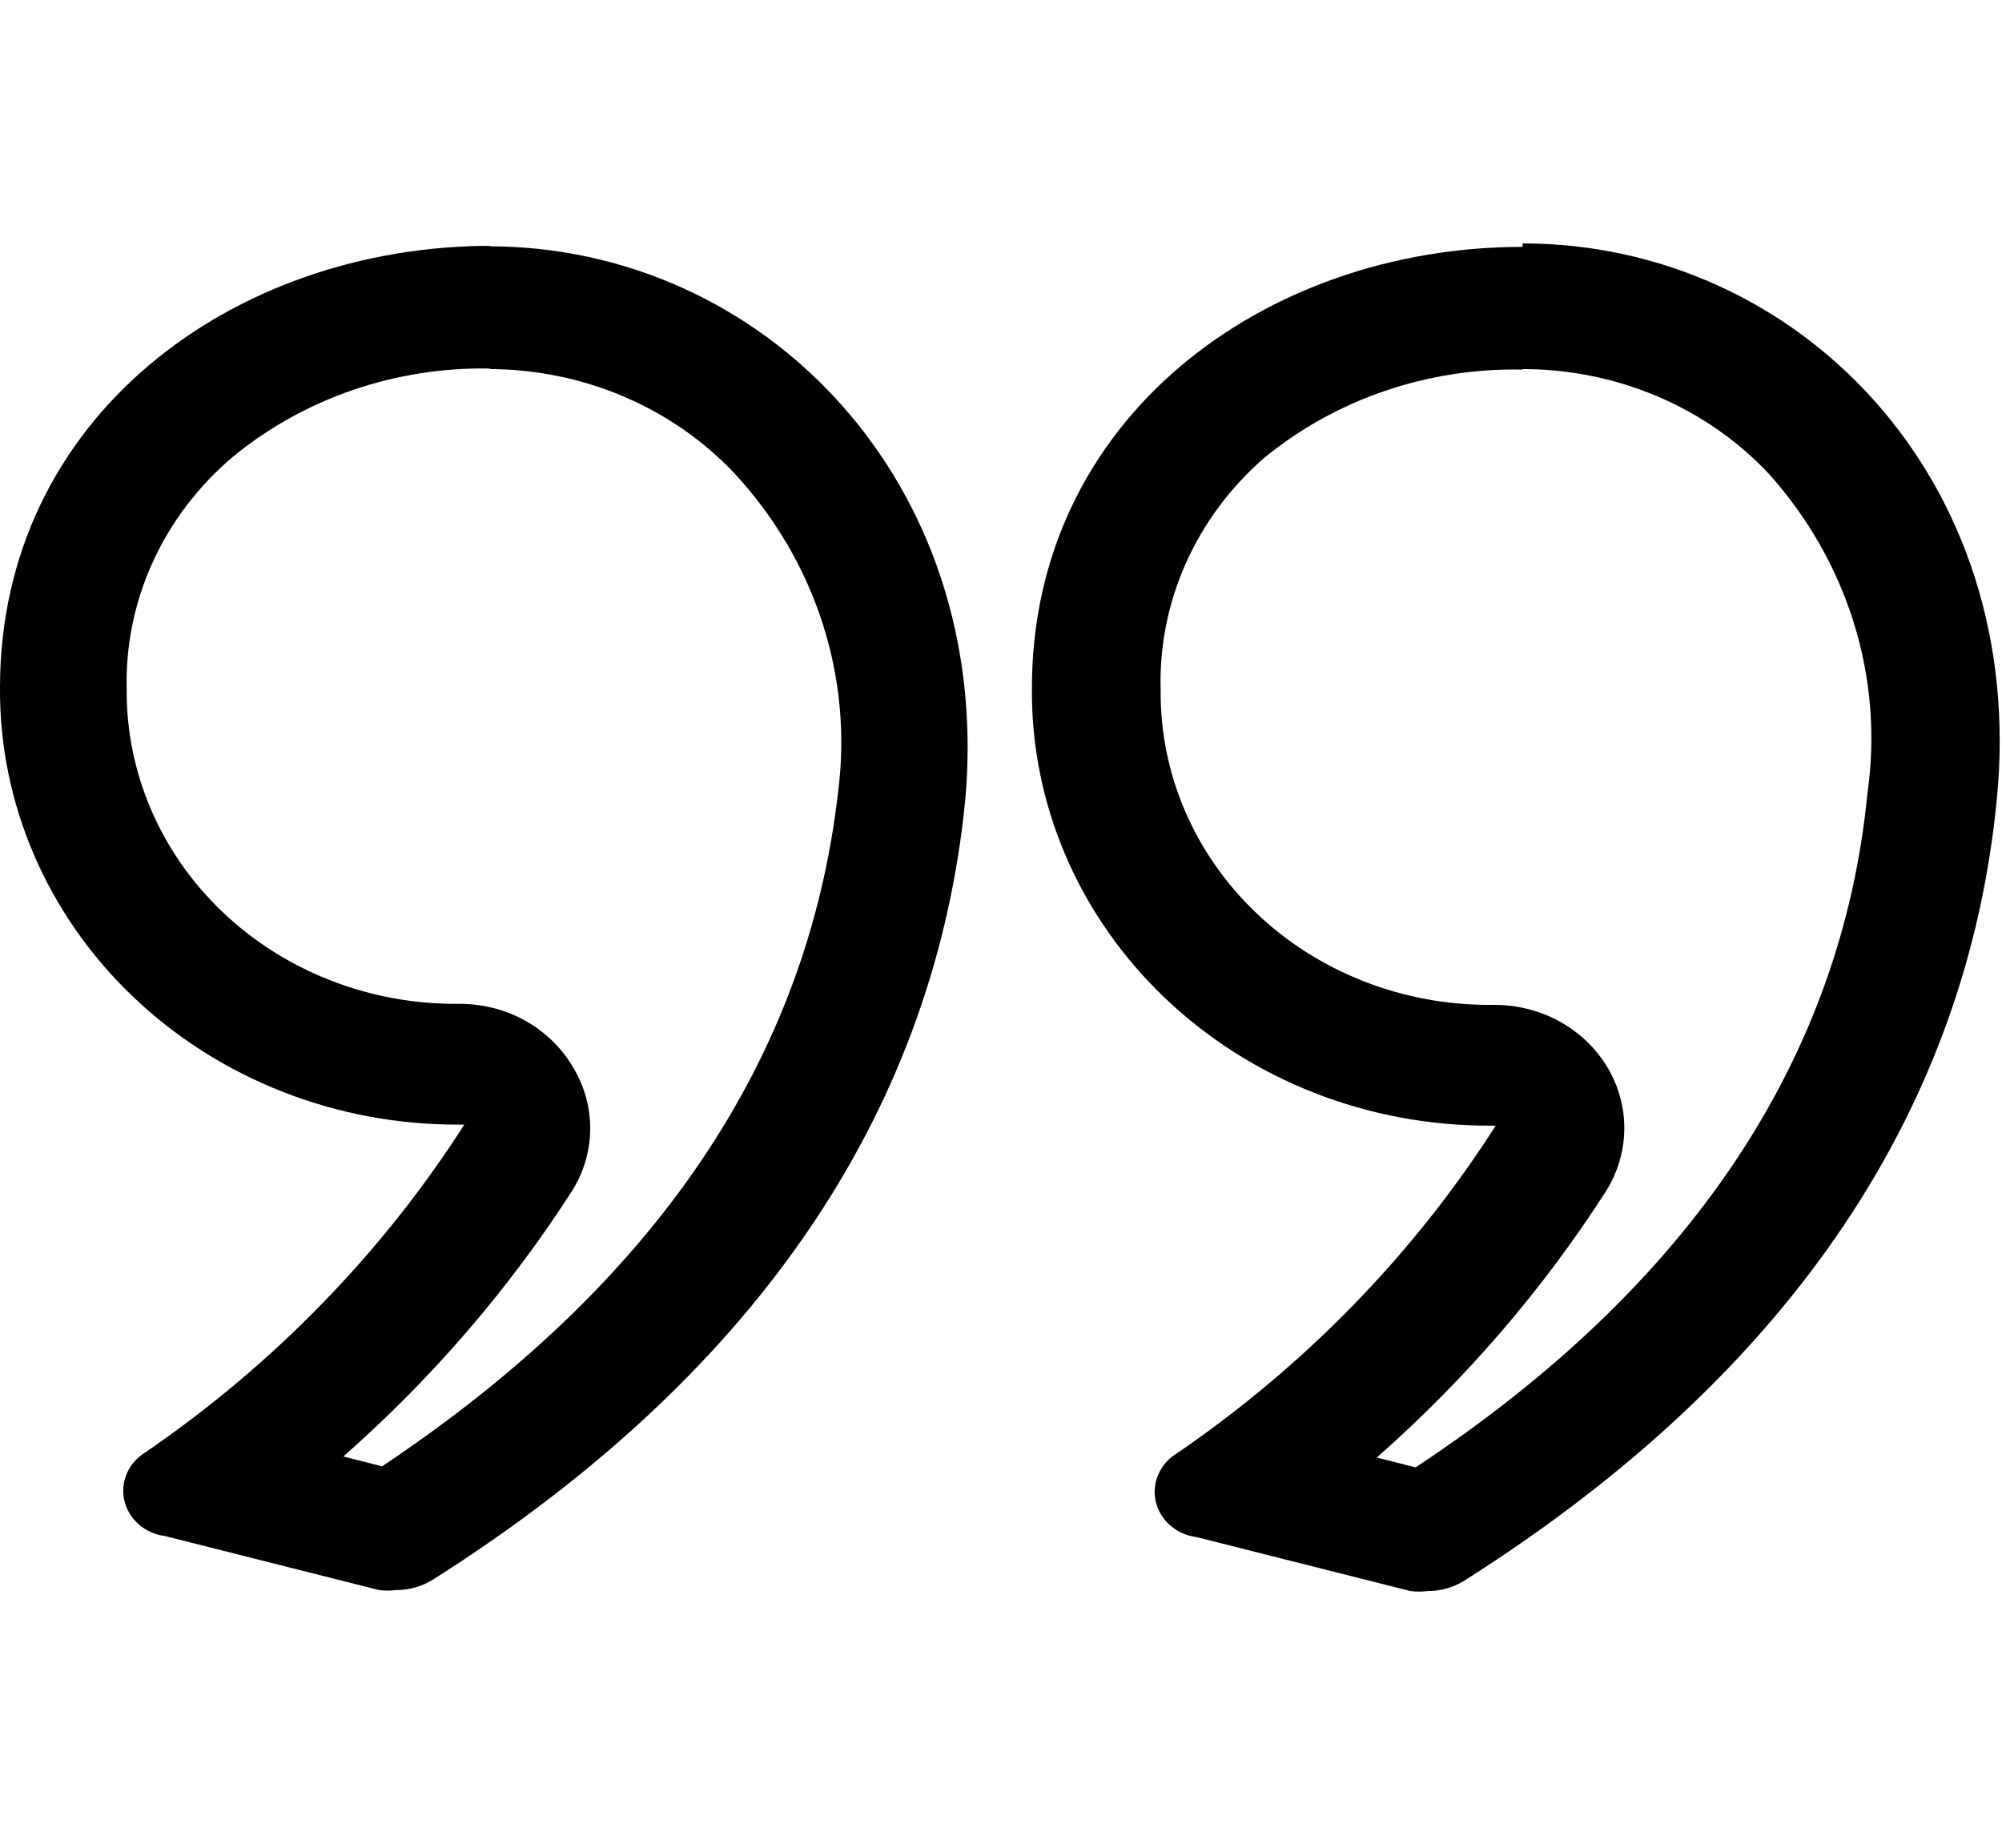
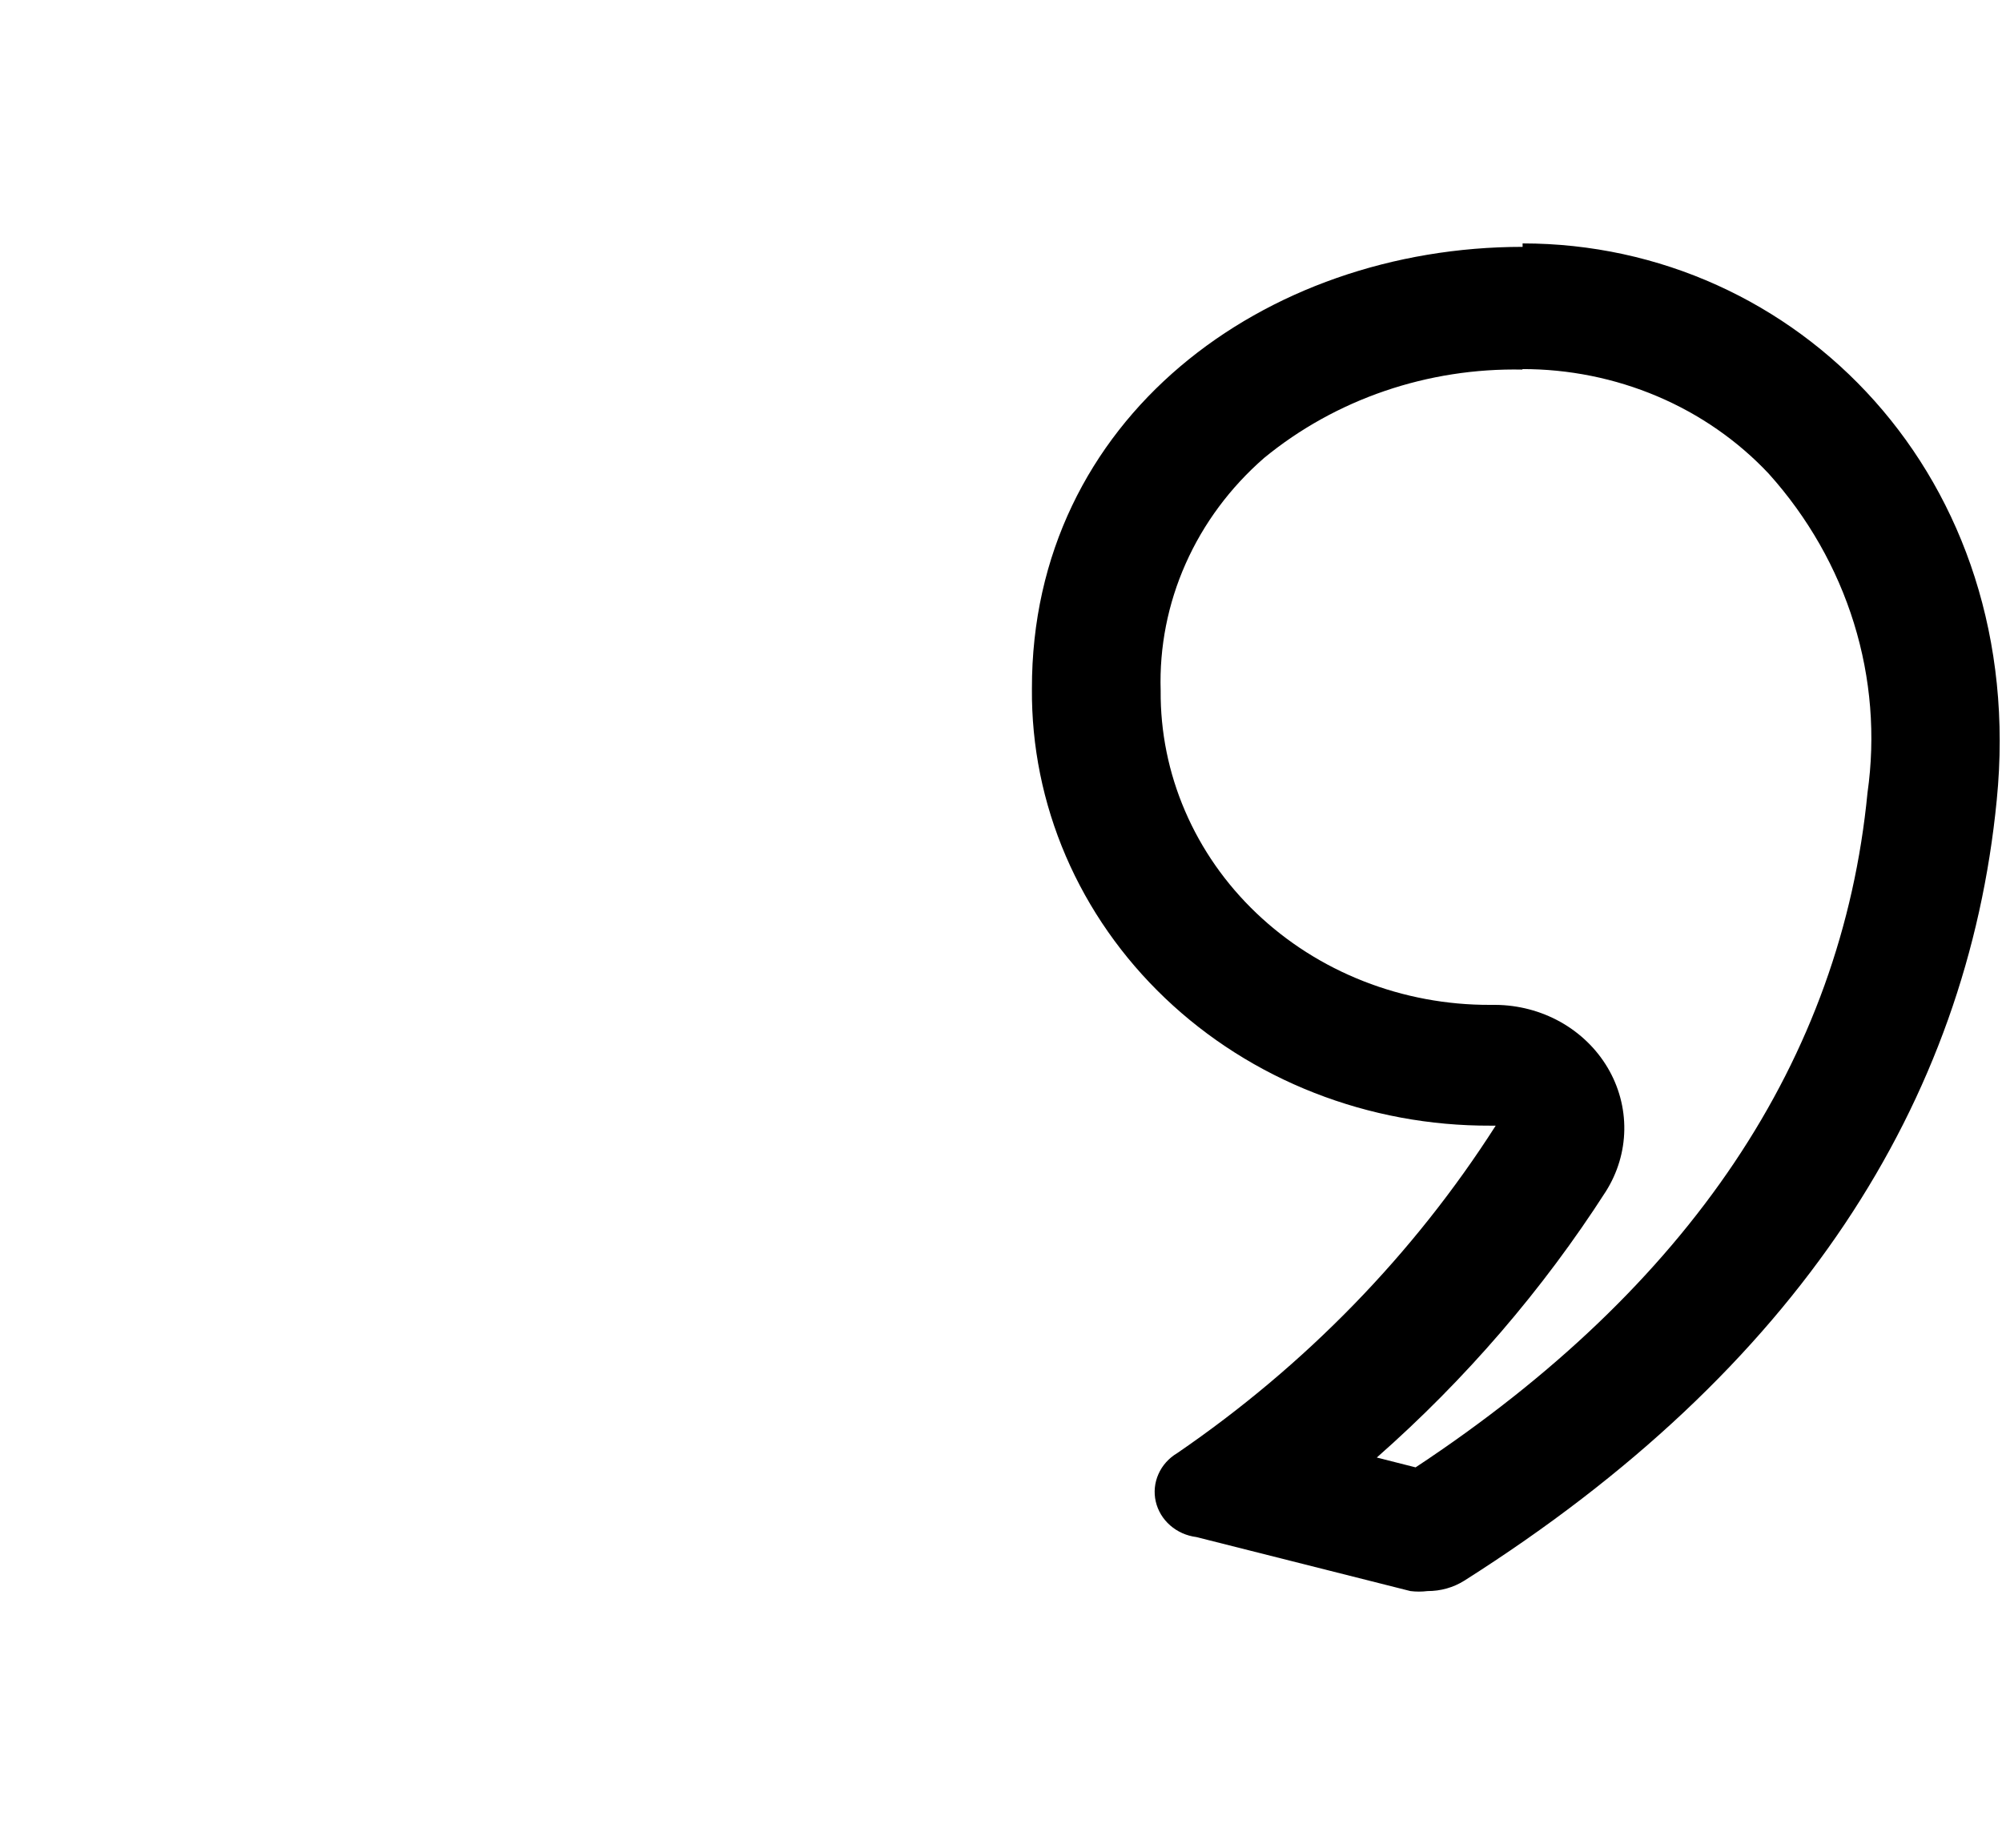
<svg xmlns="http://www.w3.org/2000/svg" width="65" height="60" viewBox="0 0 65 60" fill="none">
-   <path d="M15.864 11.984C17.373 11.985 18.864 12.287 20.241 12.872C21.618 13.457 22.849 14.312 23.855 15.38C25.149 16.78 26.117 18.424 26.695 20.204C27.274 21.984 27.45 23.861 27.212 25.71C26.222 34.382 21.287 41.684 12.406 47.614L11.147 47.295C14.032 44.753 16.535 41.846 18.584 38.655C18.963 38.044 19.163 37.347 19.163 36.638C19.163 35.929 18.963 35.232 18.584 34.621C18.223 34.016 17.702 33.51 17.072 33.154C16.441 32.799 15.724 32.607 14.991 32.597H14.823C13.413 32.601 12.015 32.34 10.712 31.828C9.408 31.317 8.224 30.565 7.228 29.616C6.232 28.667 5.444 27.541 4.91 26.301C4.375 25.061 4.104 23.733 4.113 22.394C4.076 20.973 4.364 19.561 4.958 18.256C5.552 16.951 6.438 15.785 7.555 14.838C9.88 12.924 12.872 11.901 15.948 11.968L15.864 11.984ZM15.948 7.982C7.555 7.982 0 13.562 0 22.33C-0.013 24.194 0.363 26.042 1.107 27.767C1.851 29.492 2.948 31.06 4.335 32.38C5.721 33.699 7.37 34.745 9.184 35.455C10.999 36.166 12.944 36.527 14.907 36.519H15.075C12.409 40.682 8.893 44.297 4.734 47.152C4.462 47.314 4.249 47.551 4.124 47.832C4 48.113 3.969 48.424 4.037 48.722C4.105 49.02 4.268 49.291 4.504 49.498C4.74 49.705 5.037 49.837 5.355 49.878L12.305 51.632C12.489 51.655 12.675 51.655 12.859 51.632C13.283 51.634 13.697 51.517 14.051 51.297C24.896 44.426 30.385 35.737 31.342 25.949C32.248 15.619 24.761 7.998 15.864 7.998L15.948 7.982Z" fill="black" />
  <path d="M49.419 11.985C50.93 11.982 52.425 12.283 53.806 12.868C55.186 13.453 56.42 14.31 57.426 15.381C58.698 16.797 59.641 18.452 60.193 20.237C60.746 22.023 60.895 23.899 60.633 25.743C59.793 34.416 54.841 41.781 45.961 47.648L44.701 47.329C47.587 44.787 50.089 41.879 52.138 38.688C52.52 38.083 52.727 37.392 52.737 36.685C52.747 35.98 52.56 35.283 52.195 34.668C51.83 34.053 51.3 33.54 50.66 33.182C50.019 32.825 49.289 32.634 48.546 32.63H48.378C46.968 32.635 45.571 32.373 44.269 31.861C42.966 31.35 41.783 30.597 40.789 29.648C39.794 28.7 39.008 27.573 38.475 26.333C37.942 25.094 37.673 23.766 37.684 22.427C37.64 21.013 37.916 19.606 38.496 18.302C39.075 16.998 39.944 15.828 41.042 14.871C43.369 12.96 46.36 11.938 49.435 12.001L49.419 11.985ZM49.435 8.016C41.042 8.016 33.488 13.596 33.504 22.364C33.489 24.227 33.863 26.075 34.605 27.8C35.347 29.525 36.443 31.093 37.828 32.412C39.213 33.732 40.86 34.778 42.674 35.488C44.488 36.199 46.432 36.56 48.395 36.552H48.562C45.901 40.719 42.384 44.335 38.222 47.185C37.949 47.347 37.736 47.585 37.612 47.866C37.487 48.147 37.456 48.457 37.524 48.755C37.592 49.053 37.755 49.324 37.991 49.531C38.227 49.738 38.524 49.871 38.843 49.911L45.793 51.665C45.976 51.688 46.163 51.688 46.347 51.665C46.77 51.667 47.185 51.551 47.538 51.33C58.383 44.459 63.872 35.771 64.829 25.983C65.87 15.525 58.349 7.904 49.435 7.904V8.016Z" fill="black" />
</svg>